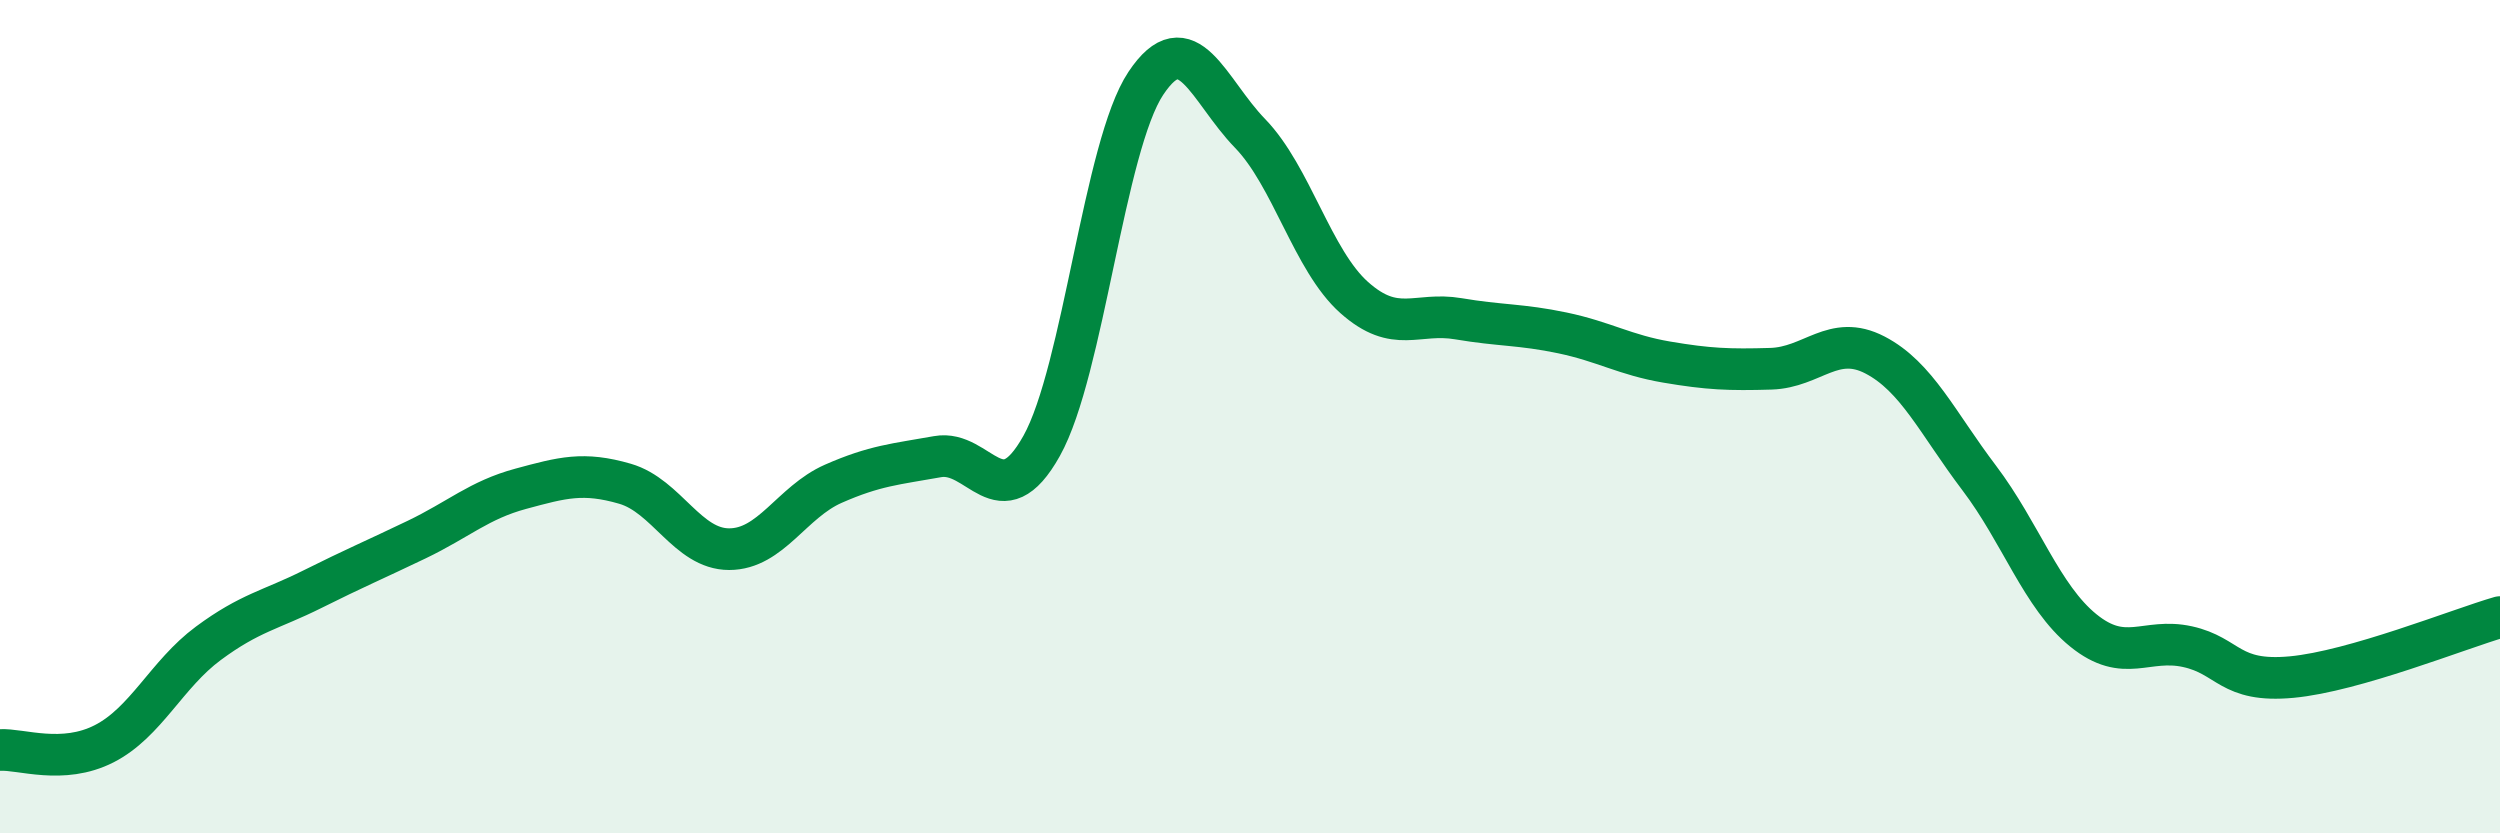
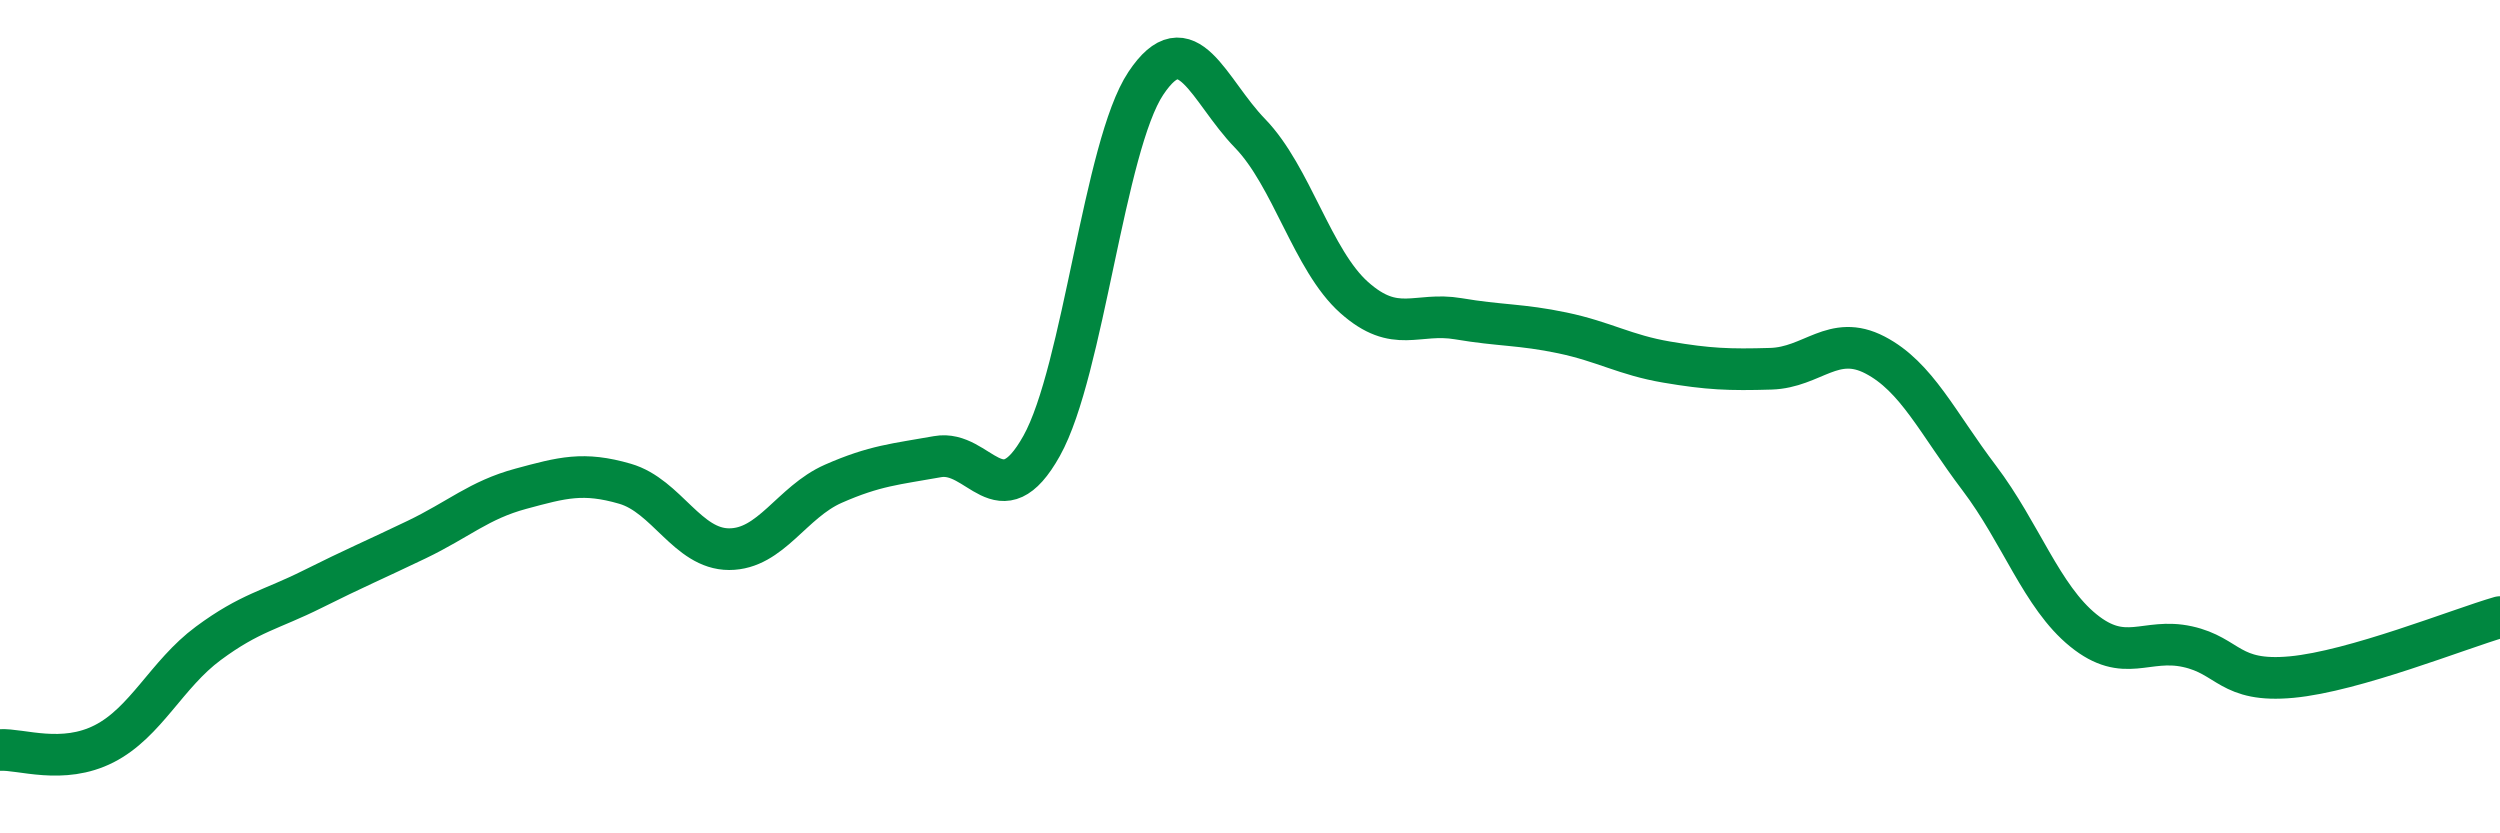
<svg xmlns="http://www.w3.org/2000/svg" width="60" height="20" viewBox="0 0 60 20">
-   <path d="M 0,18 C 0.5,17.97 1.5,18.36 2.5,17.85 C 3.5,17.34 4,16.18 5,15.44 C 6,14.7 6.5,14.64 7.5,14.14 C 8.5,13.64 9,13.43 10,12.95 C 11,12.47 11.5,12 12.5,11.73 C 13.5,11.46 14,11.32 15,11.61 C 16,11.9 16.5,13.18 17.5,13.18 C 18.5,13.18 19,12.05 20,11.61 C 21,11.17 21.5,11.14 22.5,10.96 C 23.5,10.78 24,12.49 25,10.7 C 26,8.91 26.5,3.5 27.5,2 C 28.5,0.5 29,2.17 30,3.2 C 31,4.23 31.5,6.25 32.5,7.14 C 33.5,8.03 34,7.48 35,7.65 C 36,7.82 36.5,7.78 37.5,7.99 C 38.5,8.2 39,8.52 40,8.69 C 41,8.86 41.5,8.88 42.5,8.85 C 43.5,8.82 44,8 45,8.52 C 46,9.04 46.5,10.15 47.5,11.47 C 48.5,12.79 49,14.32 50,15.13 C 51,15.94 51.5,15.3 52.5,15.52 C 53.5,15.74 53.5,16.39 55,16.25 C 56.5,16.11 59,15.1 60,14.81L60 20L0 20Z" fill="#008740" opacity="0.1" stroke-linecap="round" stroke-linejoin="round" />
  <path d="M 0,18 C 0.5,17.97 1.5,18.36 2.5,17.85 C 3.5,17.34 4,16.18 5,15.44 C 6,14.7 6.5,14.64 7.5,14.14 C 8.5,13.64 9,13.43 10,12.95 C 11,12.47 11.5,12 12.5,11.73 C 13.5,11.46 14,11.32 15,11.61 C 16,11.9 16.5,13.18 17.5,13.18 C 18.5,13.18 19,12.05 20,11.61 C 21,11.17 21.5,11.14 22.5,10.96 C 23.5,10.78 24,12.49 25,10.7 C 26,8.91 26.5,3.5 27.5,2 C 28.5,0.5 29,2.17 30,3.2 C 31,4.23 31.5,6.25 32.5,7.14 C 33.5,8.03 34,7.48 35,7.65 C 36,7.82 36.5,7.78 37.5,7.99 C 38.5,8.2 39,8.52 40,8.69 C 41,8.86 41.5,8.88 42.5,8.85 C 43.5,8.82 44,8 45,8.52 C 46,9.04 46.5,10.15 47.5,11.47 C 48.5,12.79 49,14.32 50,15.13 C 51,15.94 51.5,15.3 52.5,15.52 C 53.5,15.74 53.5,16.39 55,16.25 C 56.5,16.11 59,15.1 60,14.81" stroke="#008740" stroke-width="1" fill="none" stroke-linecap="round" stroke-linejoin="round" />
</svg>